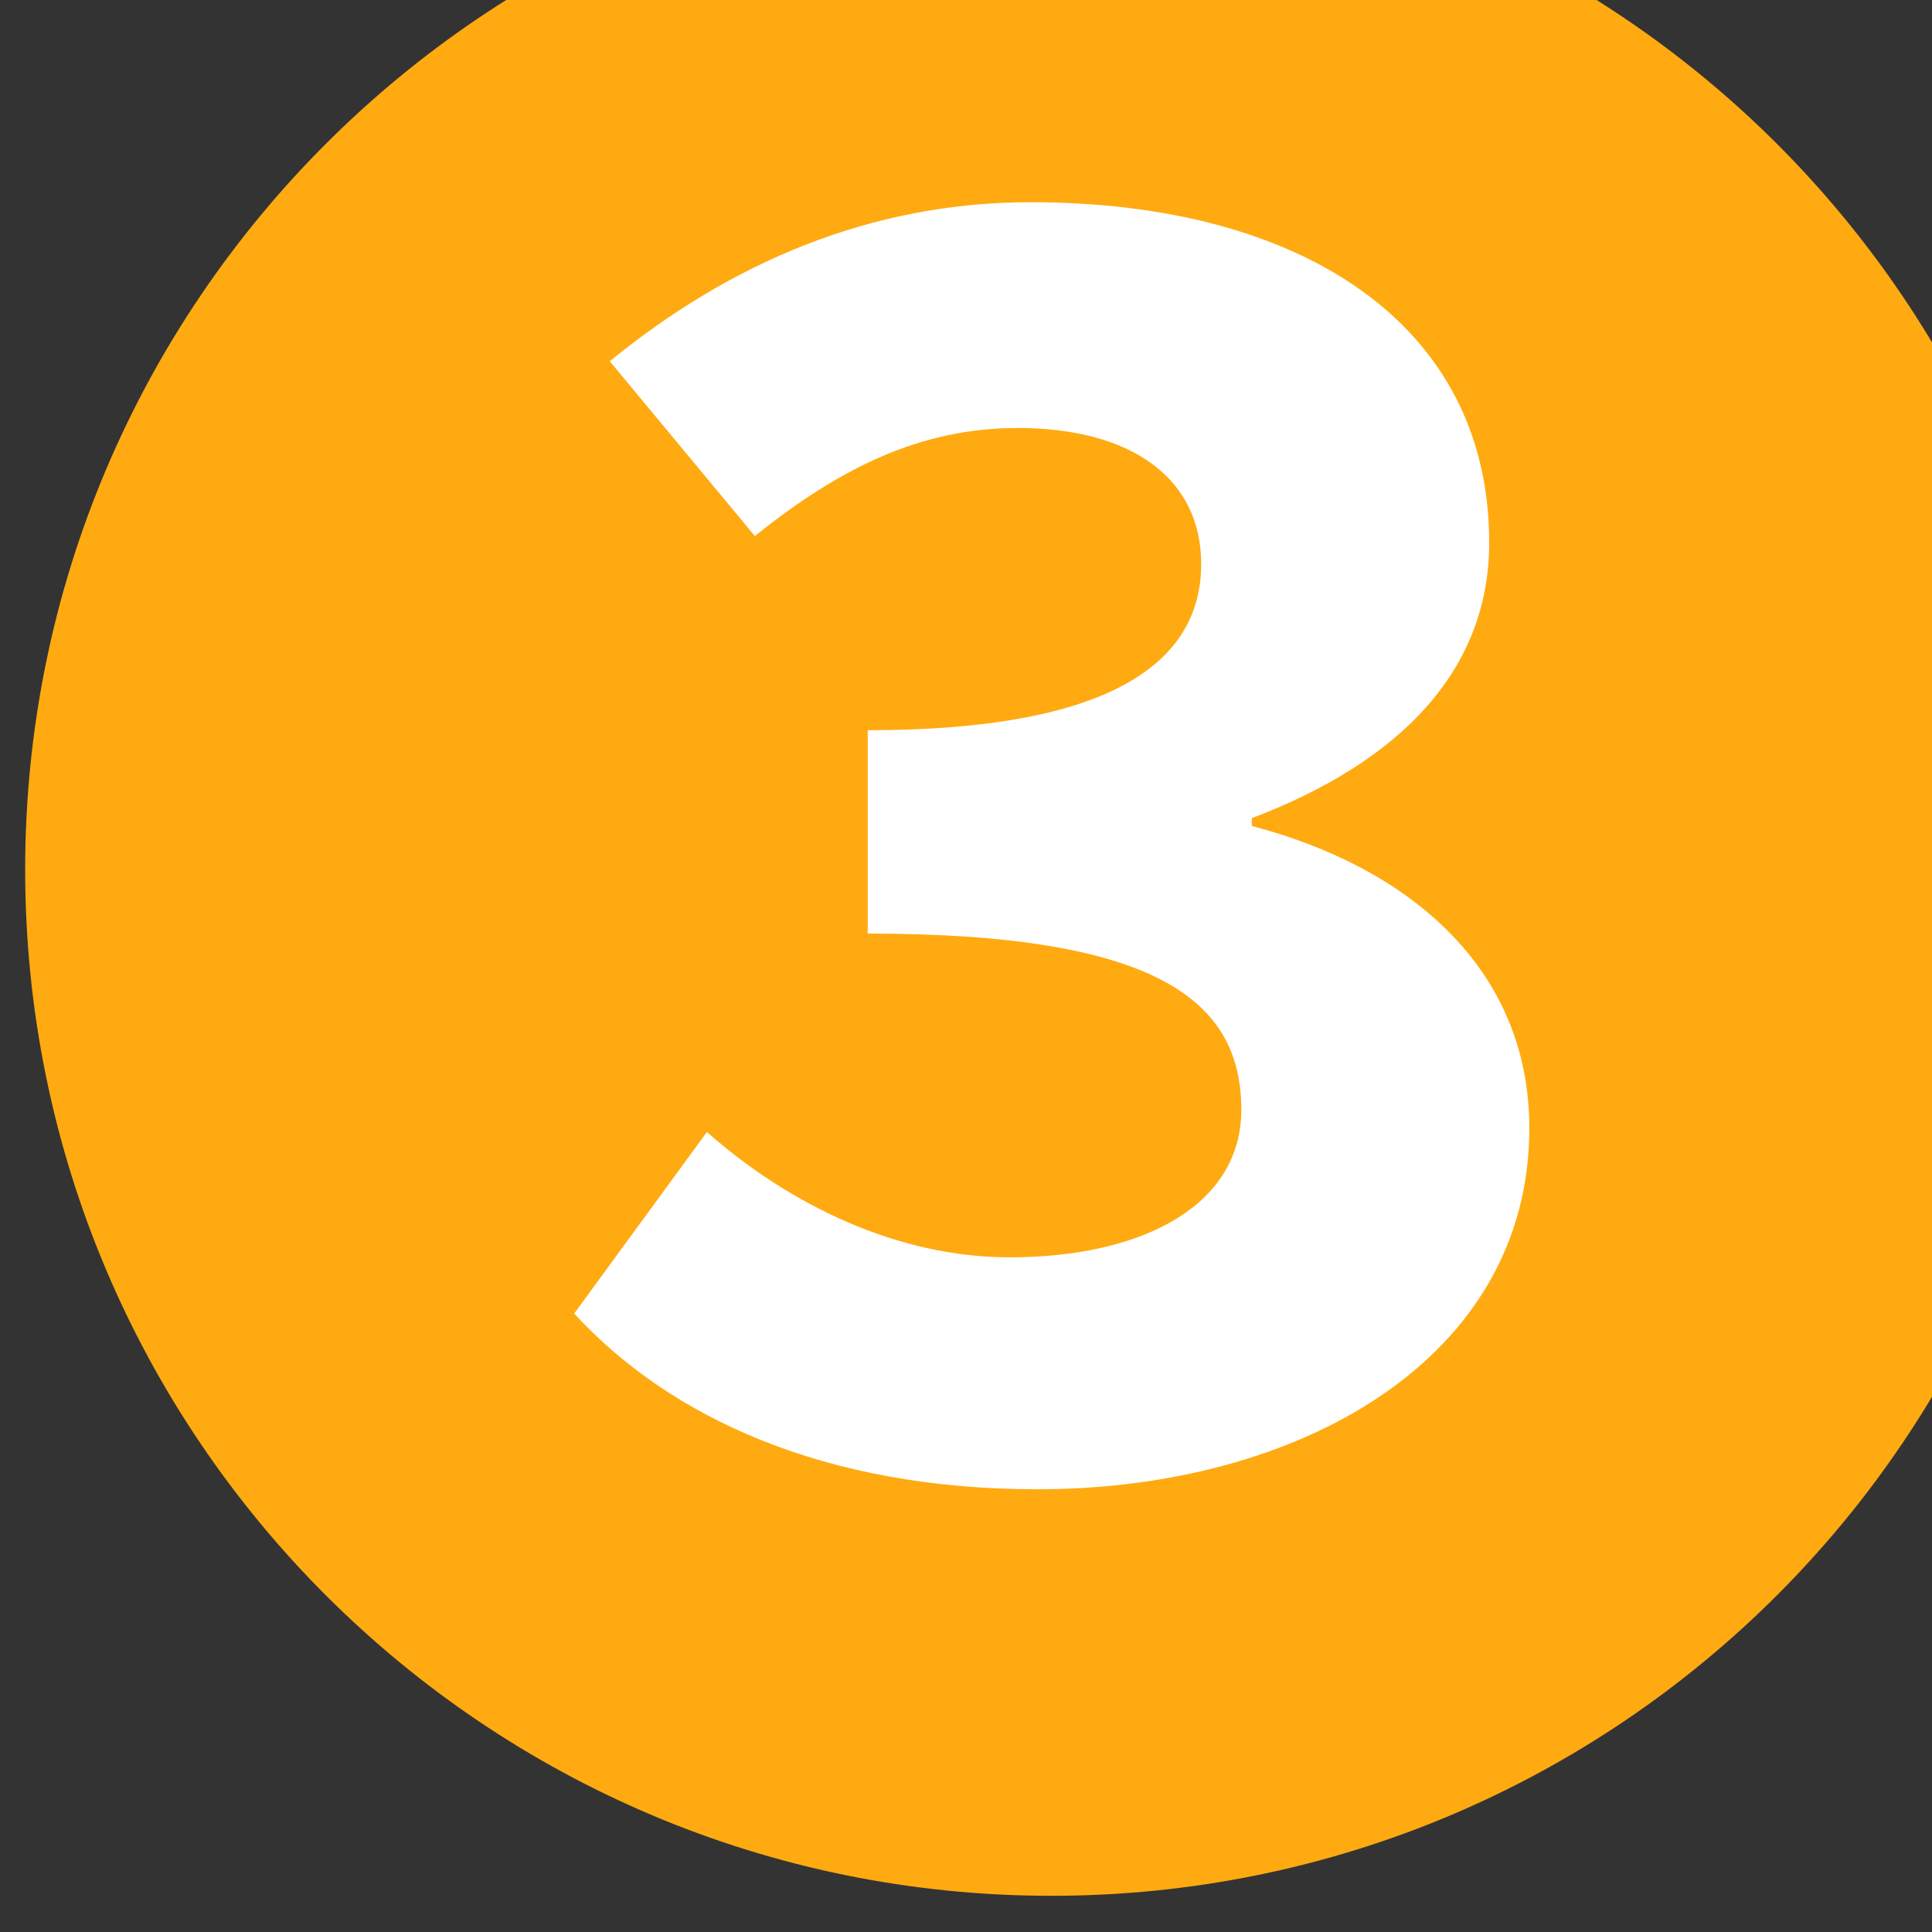
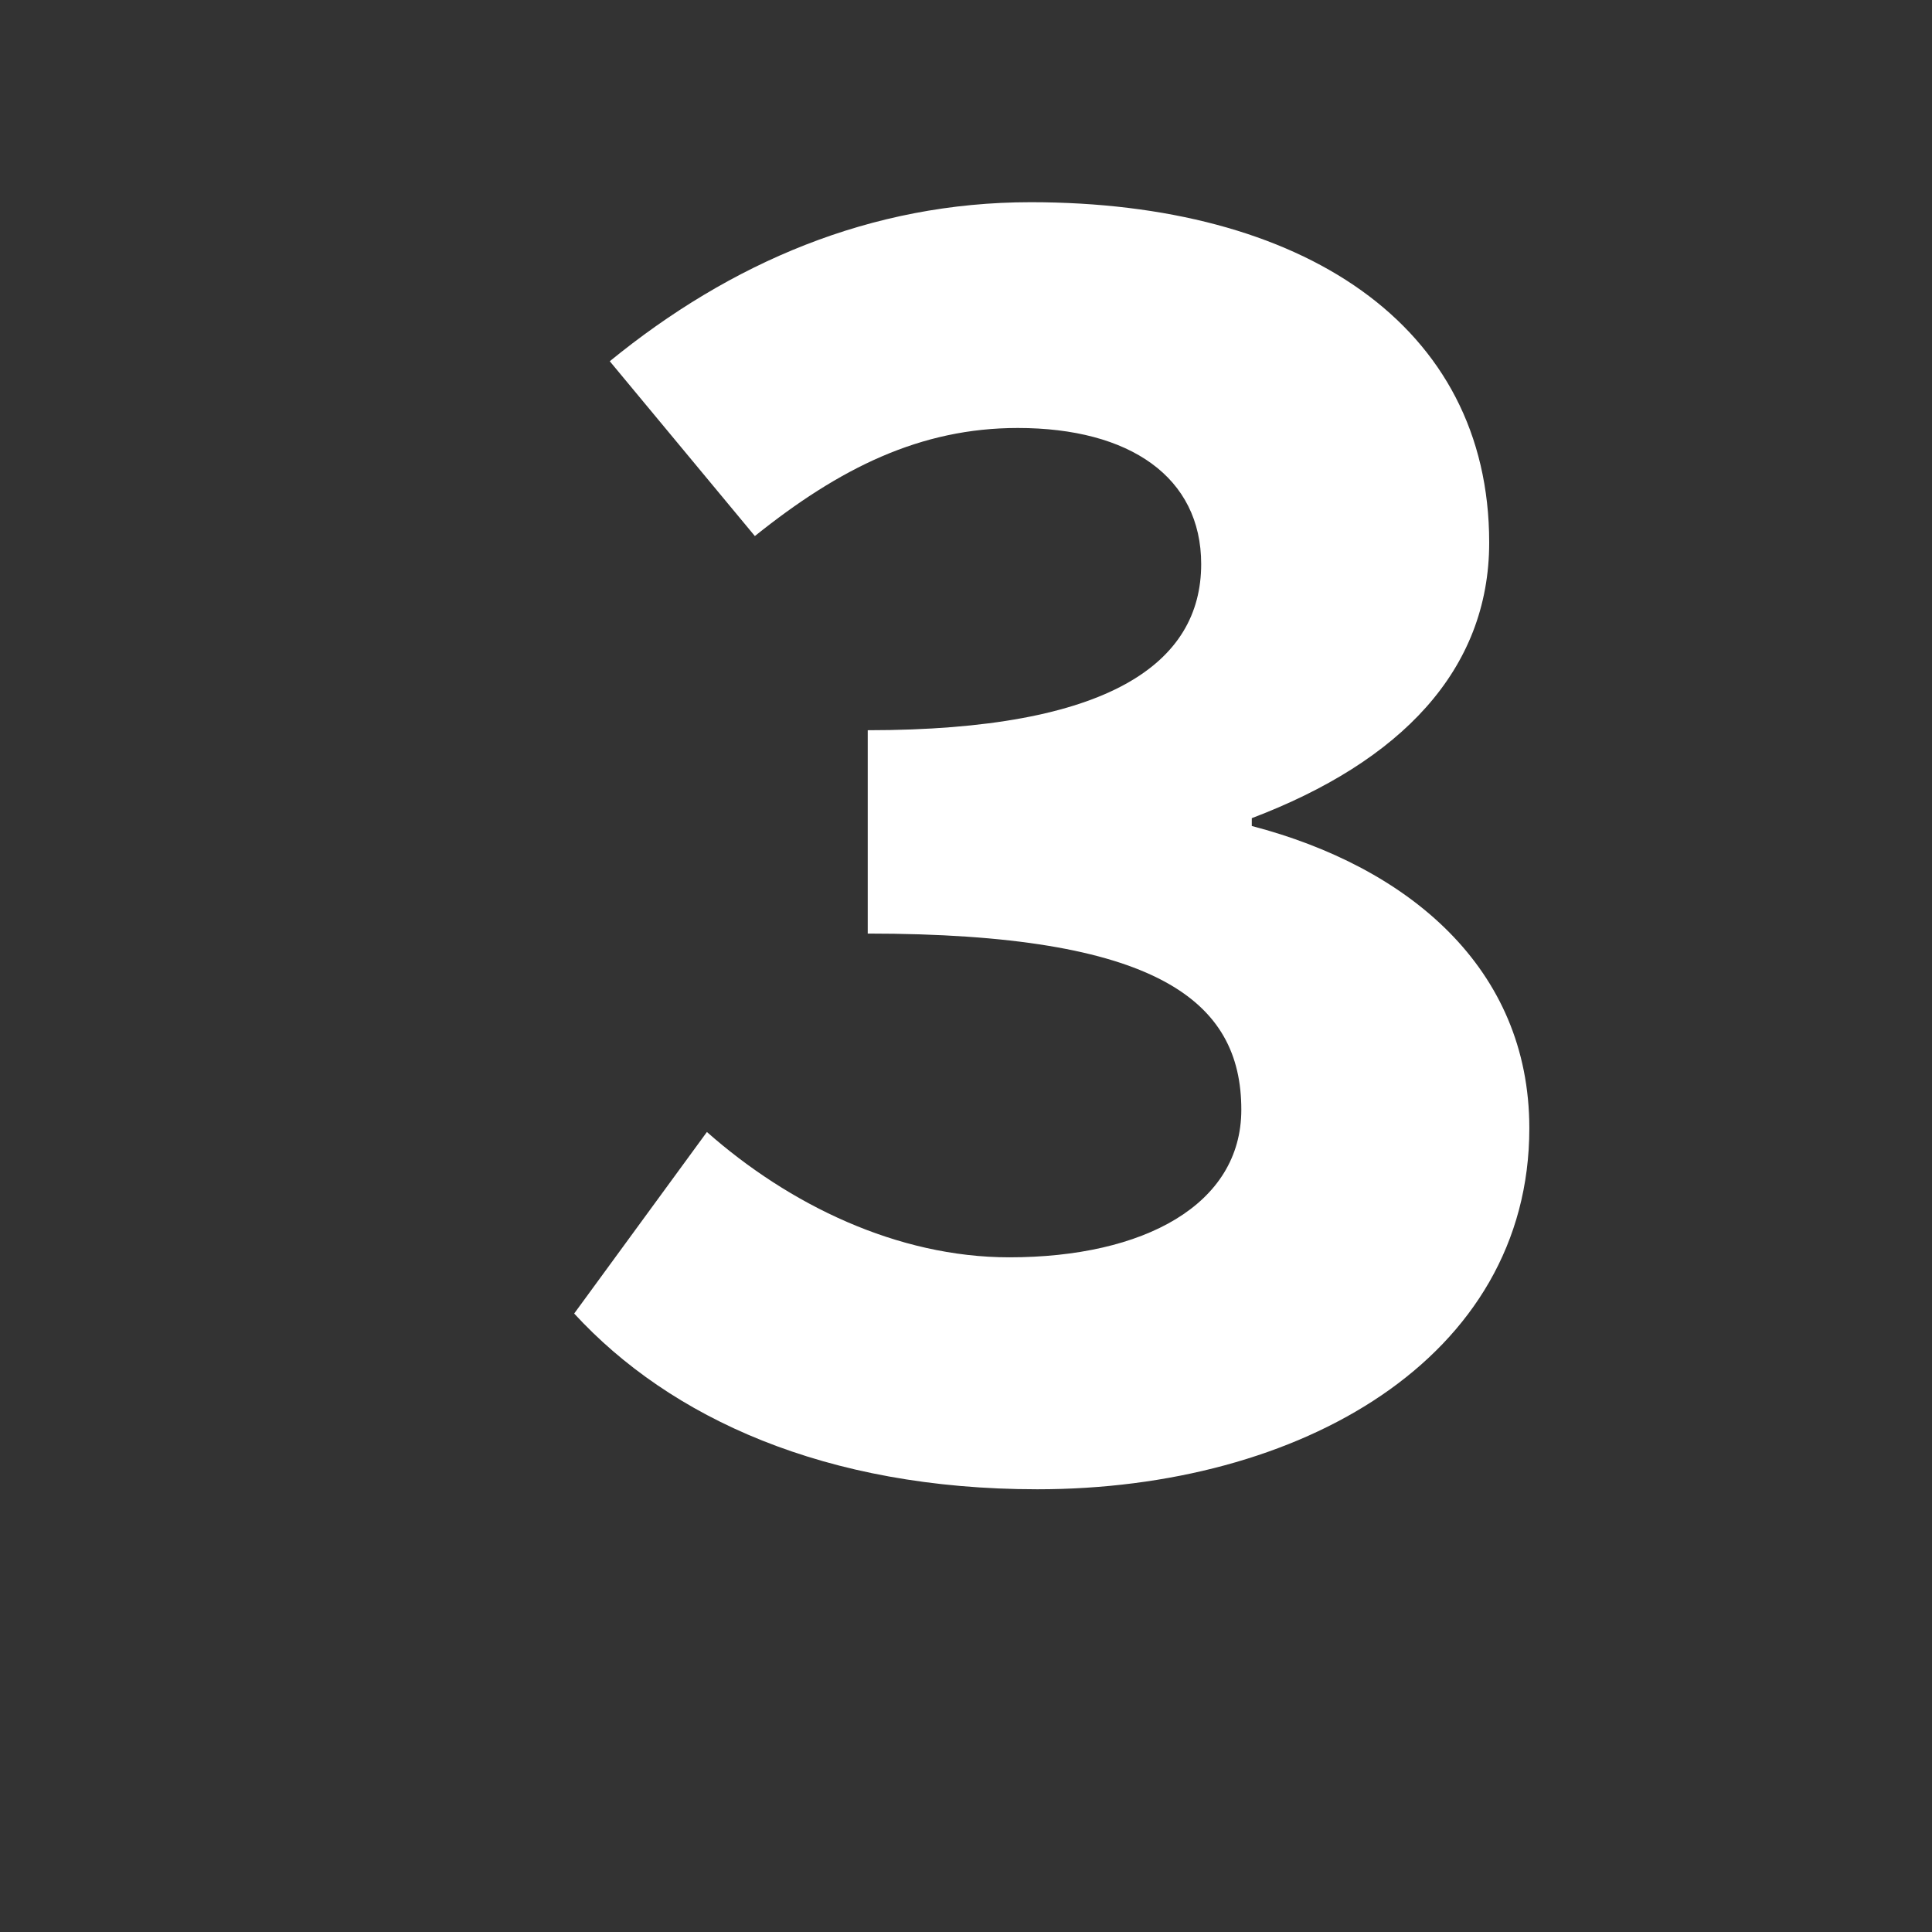
<svg xmlns="http://www.w3.org/2000/svg" xmlns:ns1="http://sodipodi.sourceforge.net/DTD/sodipodi-0.dtd" xmlns:ns2="http://www.inkscape.org/namespaces/inkscape" ns1:docname="drei.svg" ns2:version="1.0 (4035a4fb49, 2020-05-01)" id="svg1047" viewBox="0 0 52.917 52.917" height="52.917mm" width="52.917mm">
  <rect x="0" y="0" width="52.917" height="52.917" fill="#333333" stroke="none" />
  <defs id="defs1041" />
  <g id="layer1" ns2:groupmode="layer" ns2:label="Ebene 1">
    <g style="stroke-width:12.493" transform="matrix(0.003,0,0,-0.003,-11.057,68.815)" id="g1026">
      <g style="fill:#ffaa11;fill-opacity:1;stroke-width:12.493" transform="scale(1.495)" id="g14">
-         <path id="path16" style="fill:#ffaa11;fill-opacity:1;fill-rule:nonzero;stroke:none;stroke-width:12.493" d="m 15153.3,10032.9 c 0,-3461.31 -2805.9,-6267.17 -6267.13,-6267.17 -3461.25,0 -6267.15,2805.86 -6267.15,6267.17 0,3461.2 2805.9,6267.1 6267.15,6267.1 3461.23,0 6267.13,-2805.9 6267.13,-6267.1" />
-       </g>
+         </g>
      <g style="stroke-width:12.493" transform="scale(1.294)" id="g18">
        <path id="path20" style="fill:#ffffff;fill-opacity:1;fill-rule:nonzero;stroke:none;stroke-width:12.493" d="m 6899.43,8458.94 936.52,1280.85 c 578.7,-511.38 1341.83,-884.25 2133.63,-884.25 950.12,0 1636.92,371.48 1636.92,1041.54 0,768.82 -593.4,1242.72 -2635.87,1242.72 v 1434.7 c 1712.57,0 2352.67,477.8 2352.67,1172.3 0,611.8 -501.6,960.2 -1294,960.2 -687.58,0 -1256.46,-282.5 -1855.03,-762.5 l -1023.7,1233.4 c 849.48,693.4 1839.92,1122.1 2969.63,1122.1 1911.8,0 3235.2,-862.6 3235.2,-2401 0,-901.8 -626.3,-1547 -1675,-1945 v -55.2 c 1101.5,-287.7 1958.2,-999.6 1958.2,-2132.5 0,-1626.51 -1621.7,-2547.31 -3470.9,-2547.31 -1495.66,0 -2590.9,502.95 -3268.27,1239.95" />
      </g>
    </g>
  </g>
</svg>